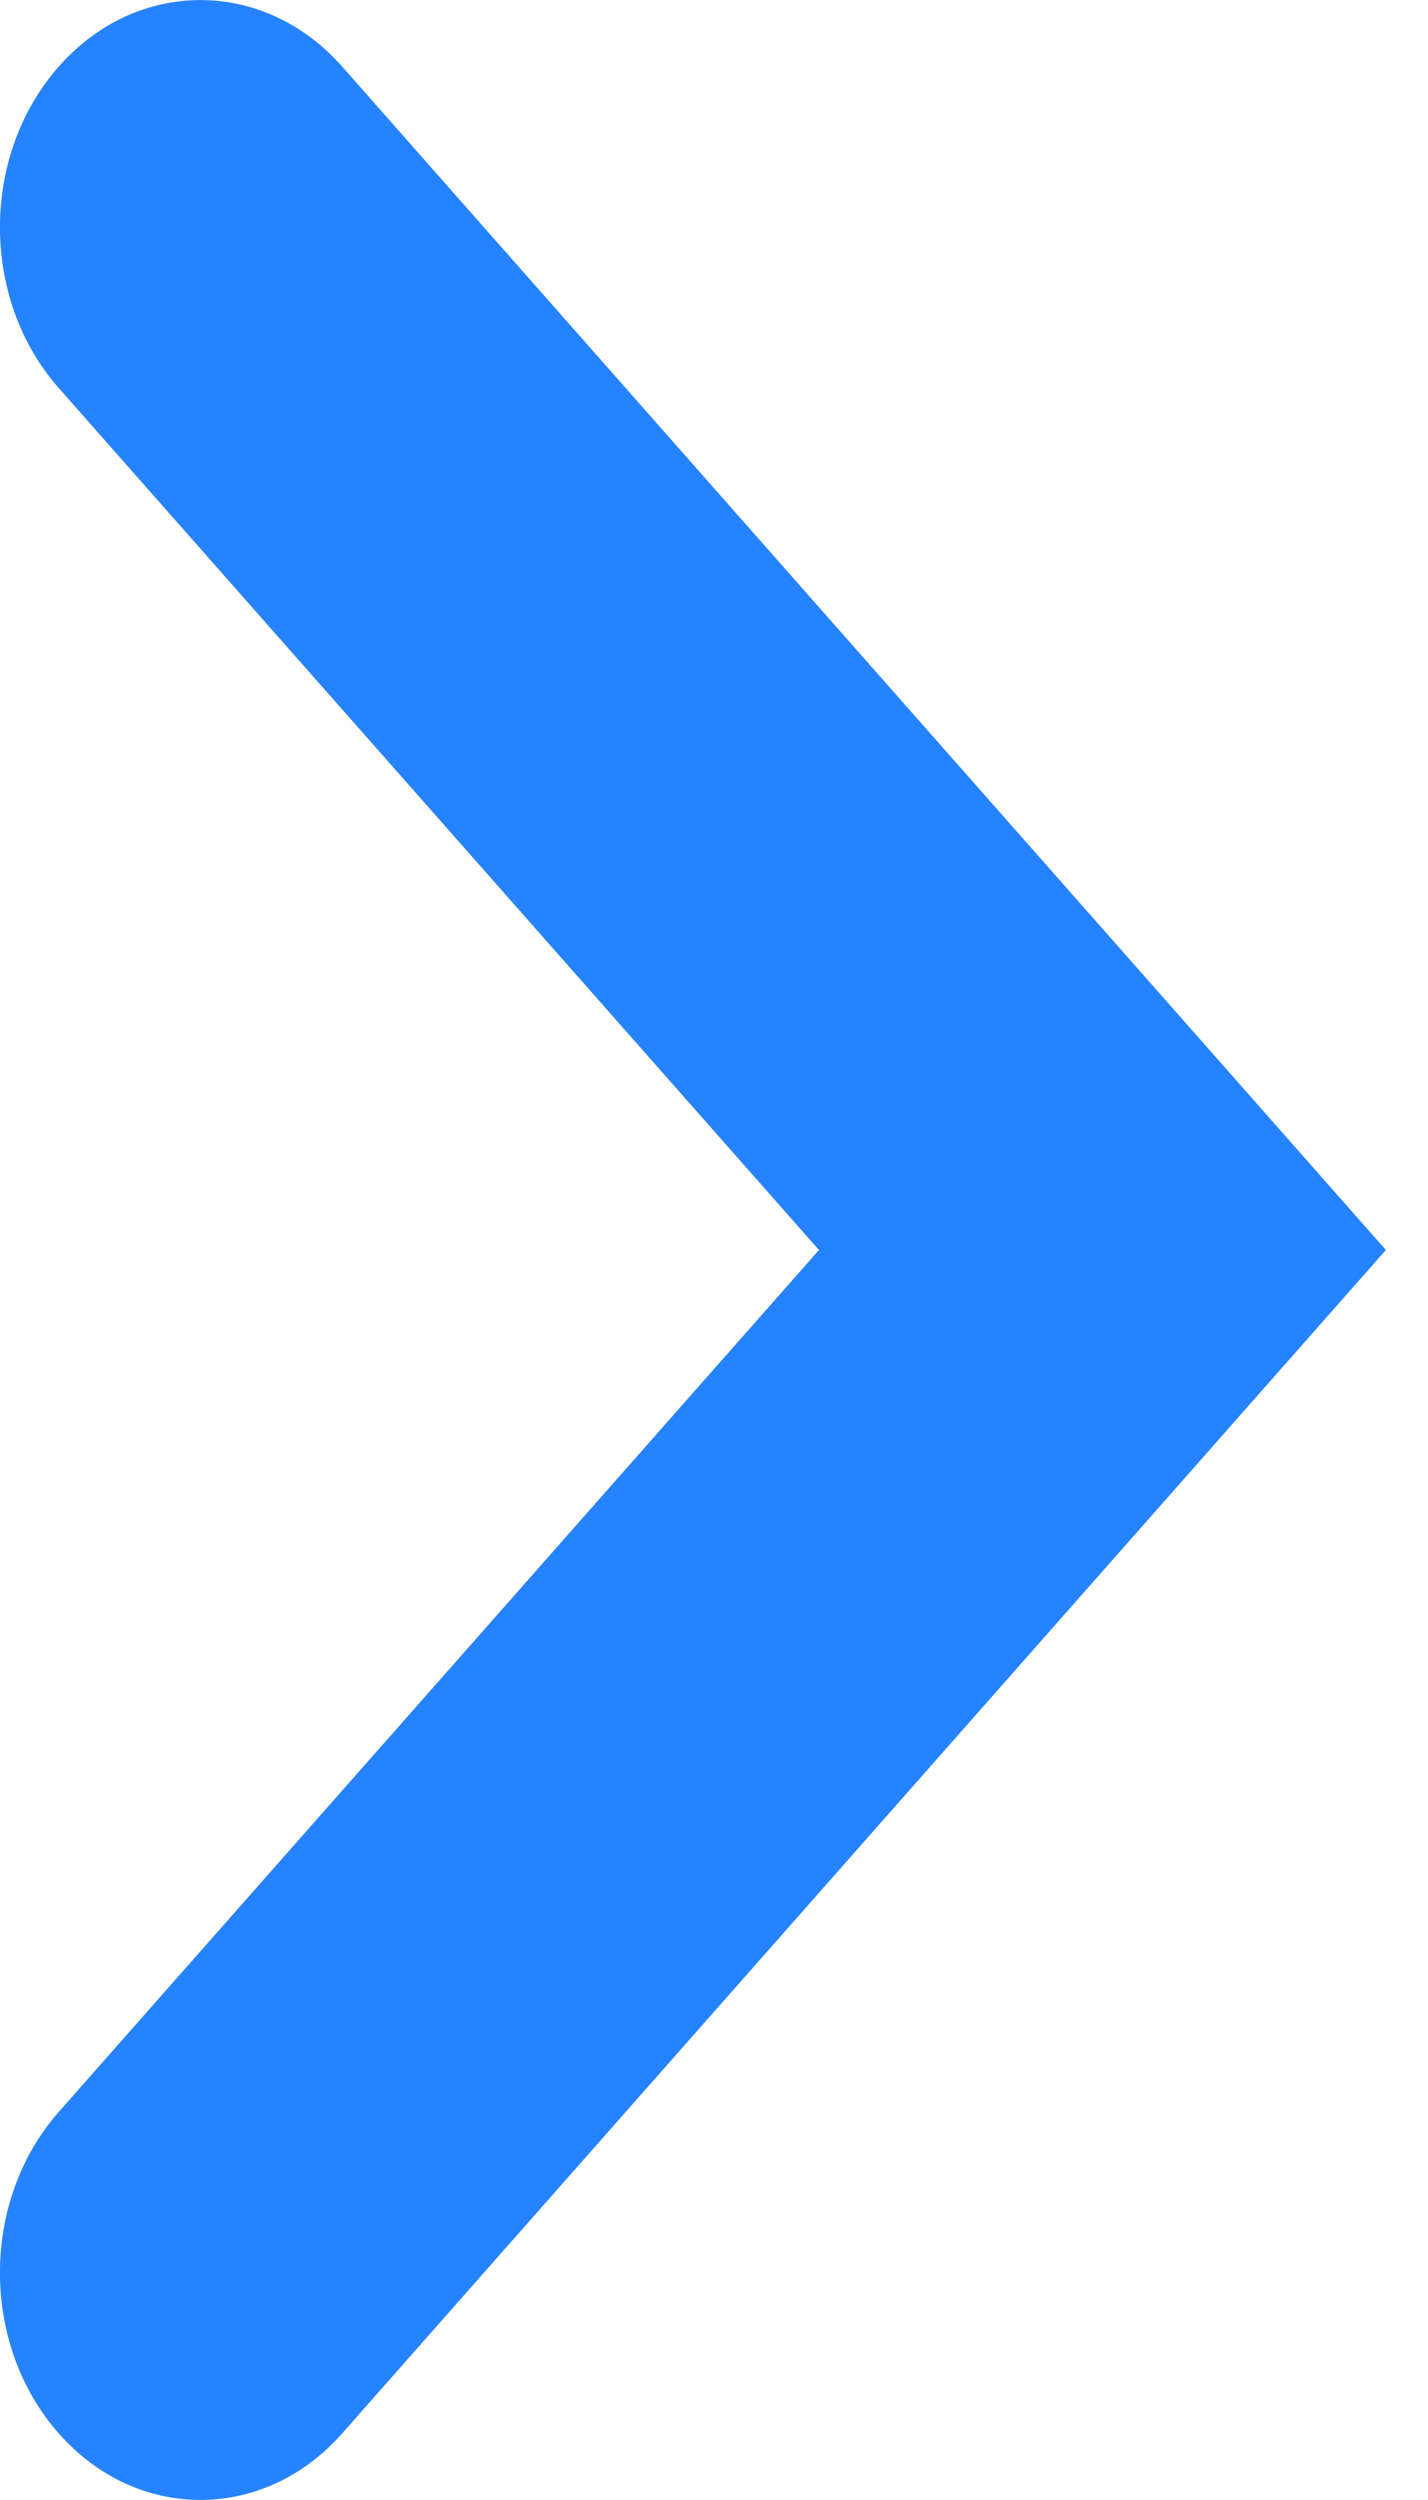
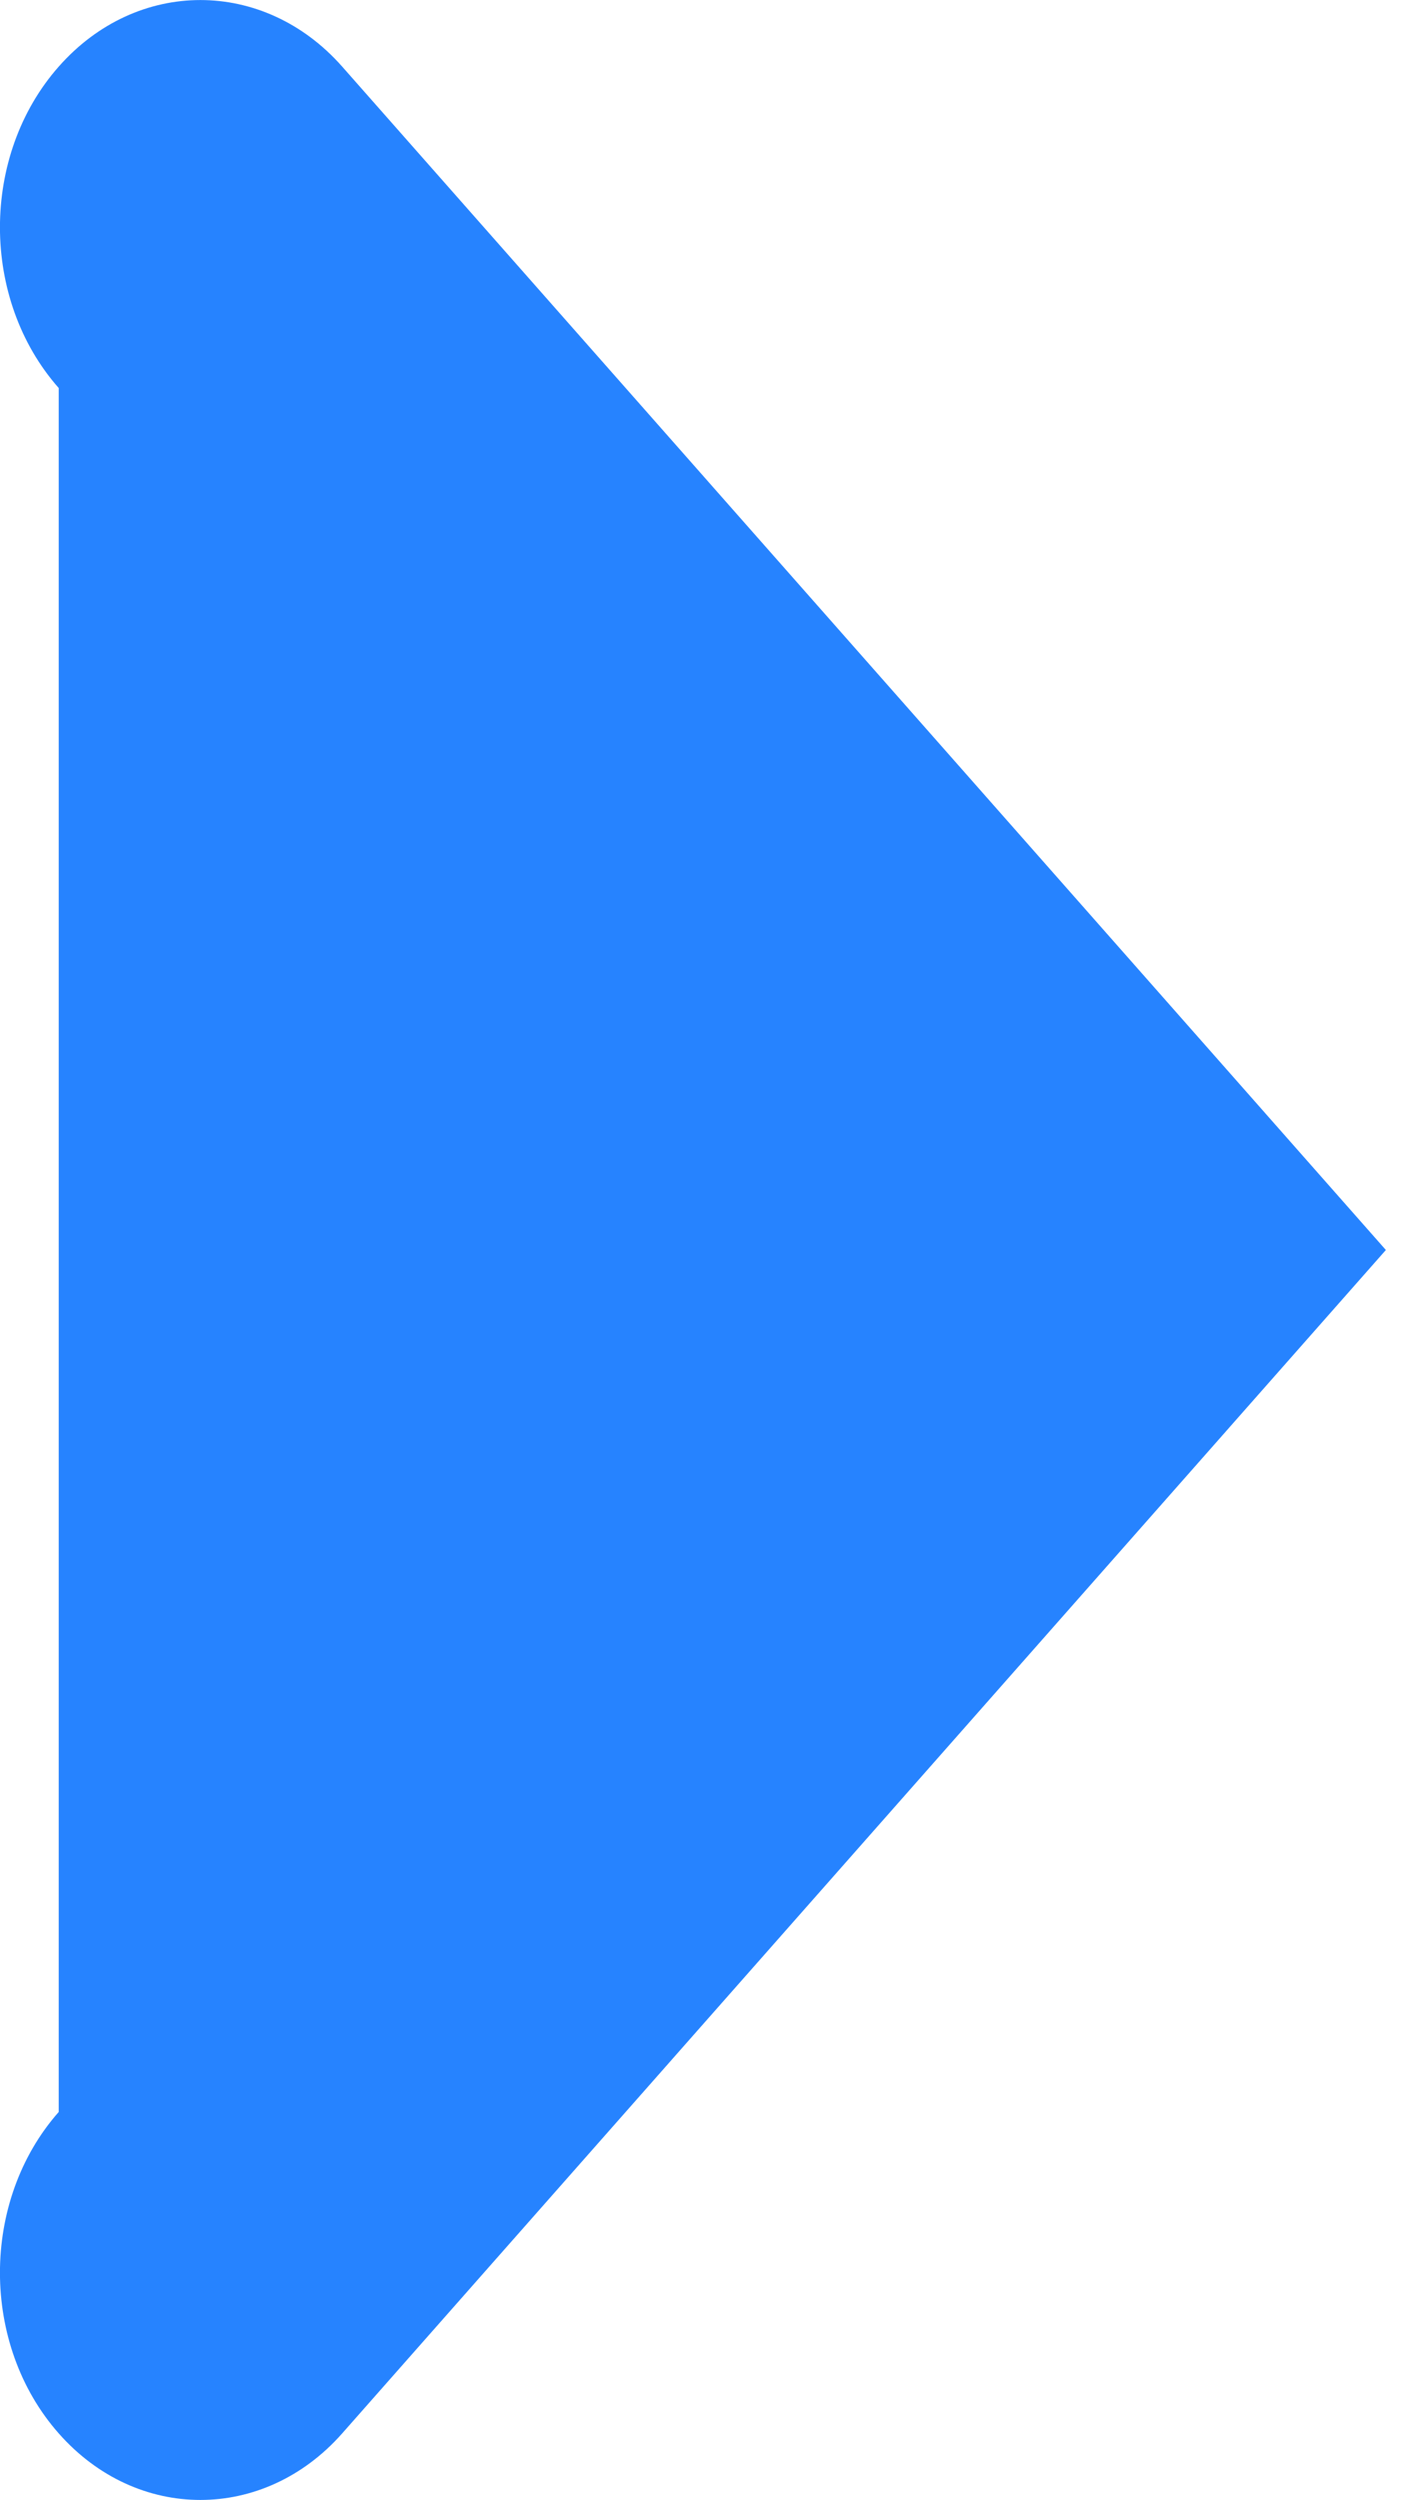
<svg xmlns="http://www.w3.org/2000/svg" class="usage-charges-item-container__summary__name-container__hide-image" width="8" height="14" viewBox="0 0 8 14" fill="none">
-   <path fill-rule="evenodd" clip-rule="evenodd" d="M0.329 13.627C-0.11 13.13 -0.11 12.324 0.329 11.827L4.588 7L0.329 2.173C-0.11 1.676 -0.11 0.87 0.329 0.373C0.767 -0.124 1.478 -0.124 1.917 0.373L7.764 7L1.917 13.627C1.478 14.124 0.767 14.124 0.329 13.627Z" fill="#2683FF" />
+   <path fill-rule="evenodd" clip-rule="evenodd" d="M0.329 13.627C-0.11 13.13 -0.11 12.324 0.329 11.827L0.329 2.173C-0.11 1.676 -0.11 0.87 0.329 0.373C0.767 -0.124 1.478 -0.124 1.917 0.373L7.764 7L1.917 13.627C1.478 14.124 0.767 14.124 0.329 13.627Z" fill="#2683FF" />
</svg>